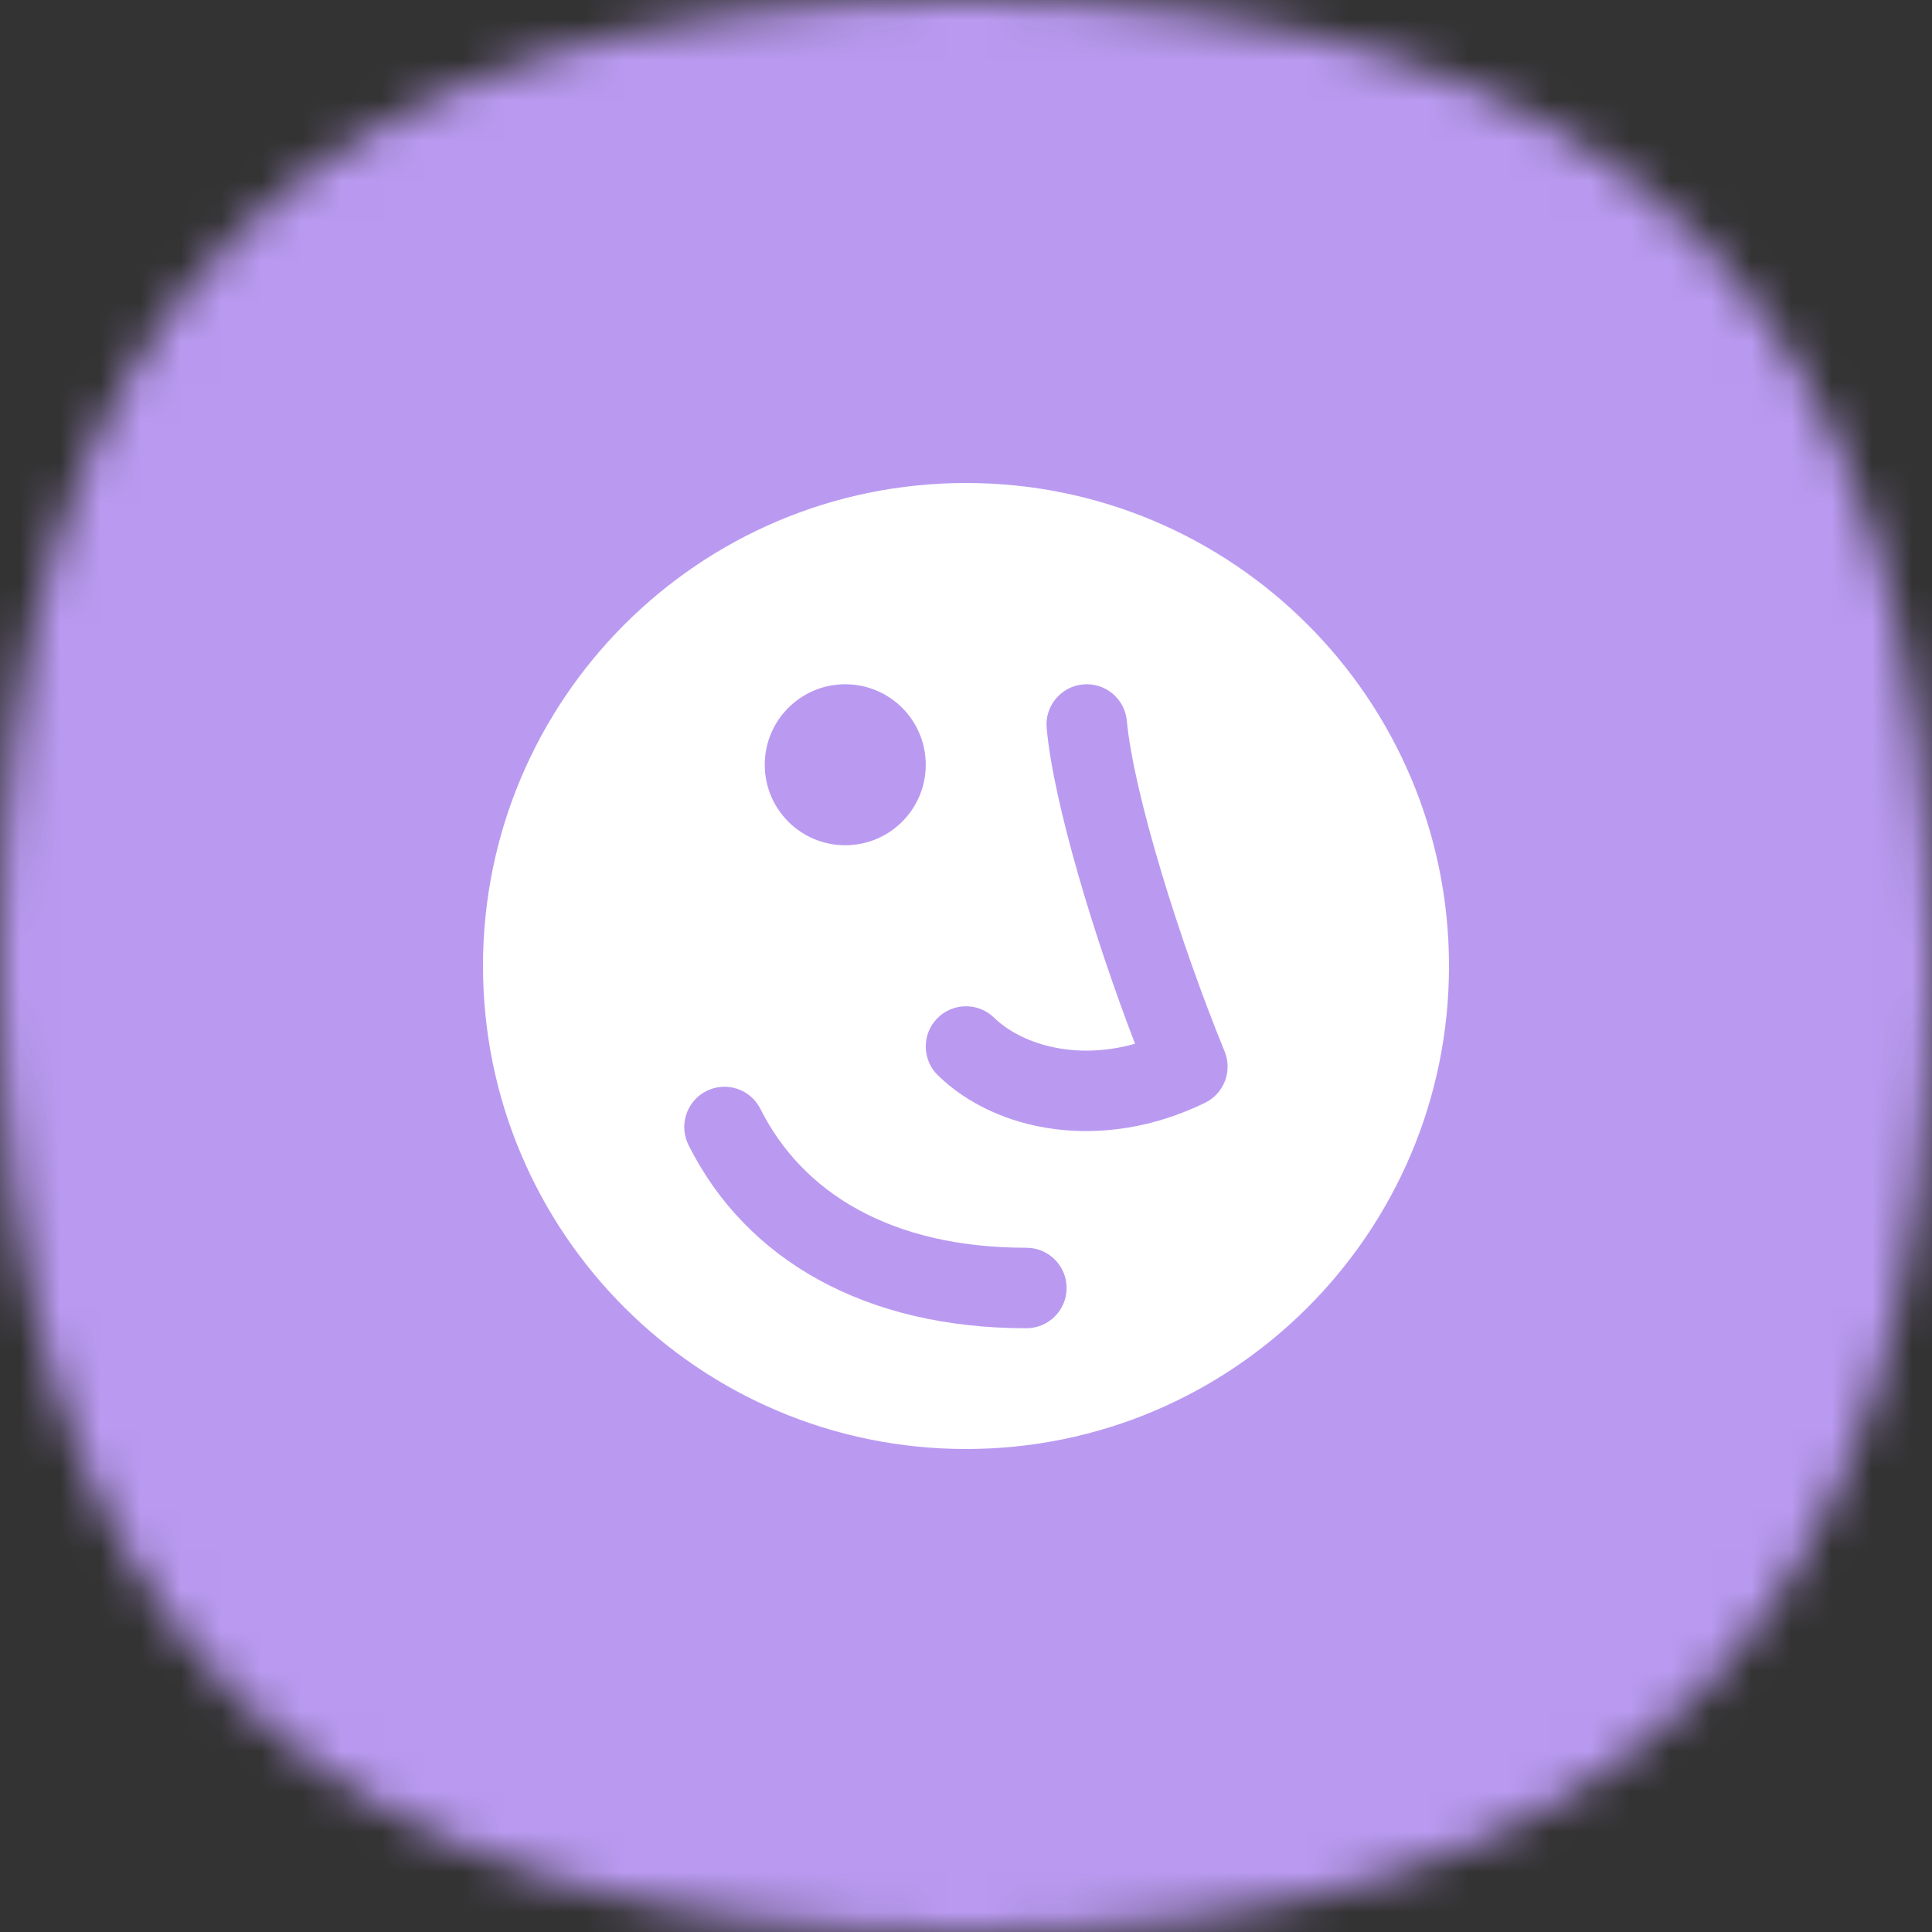
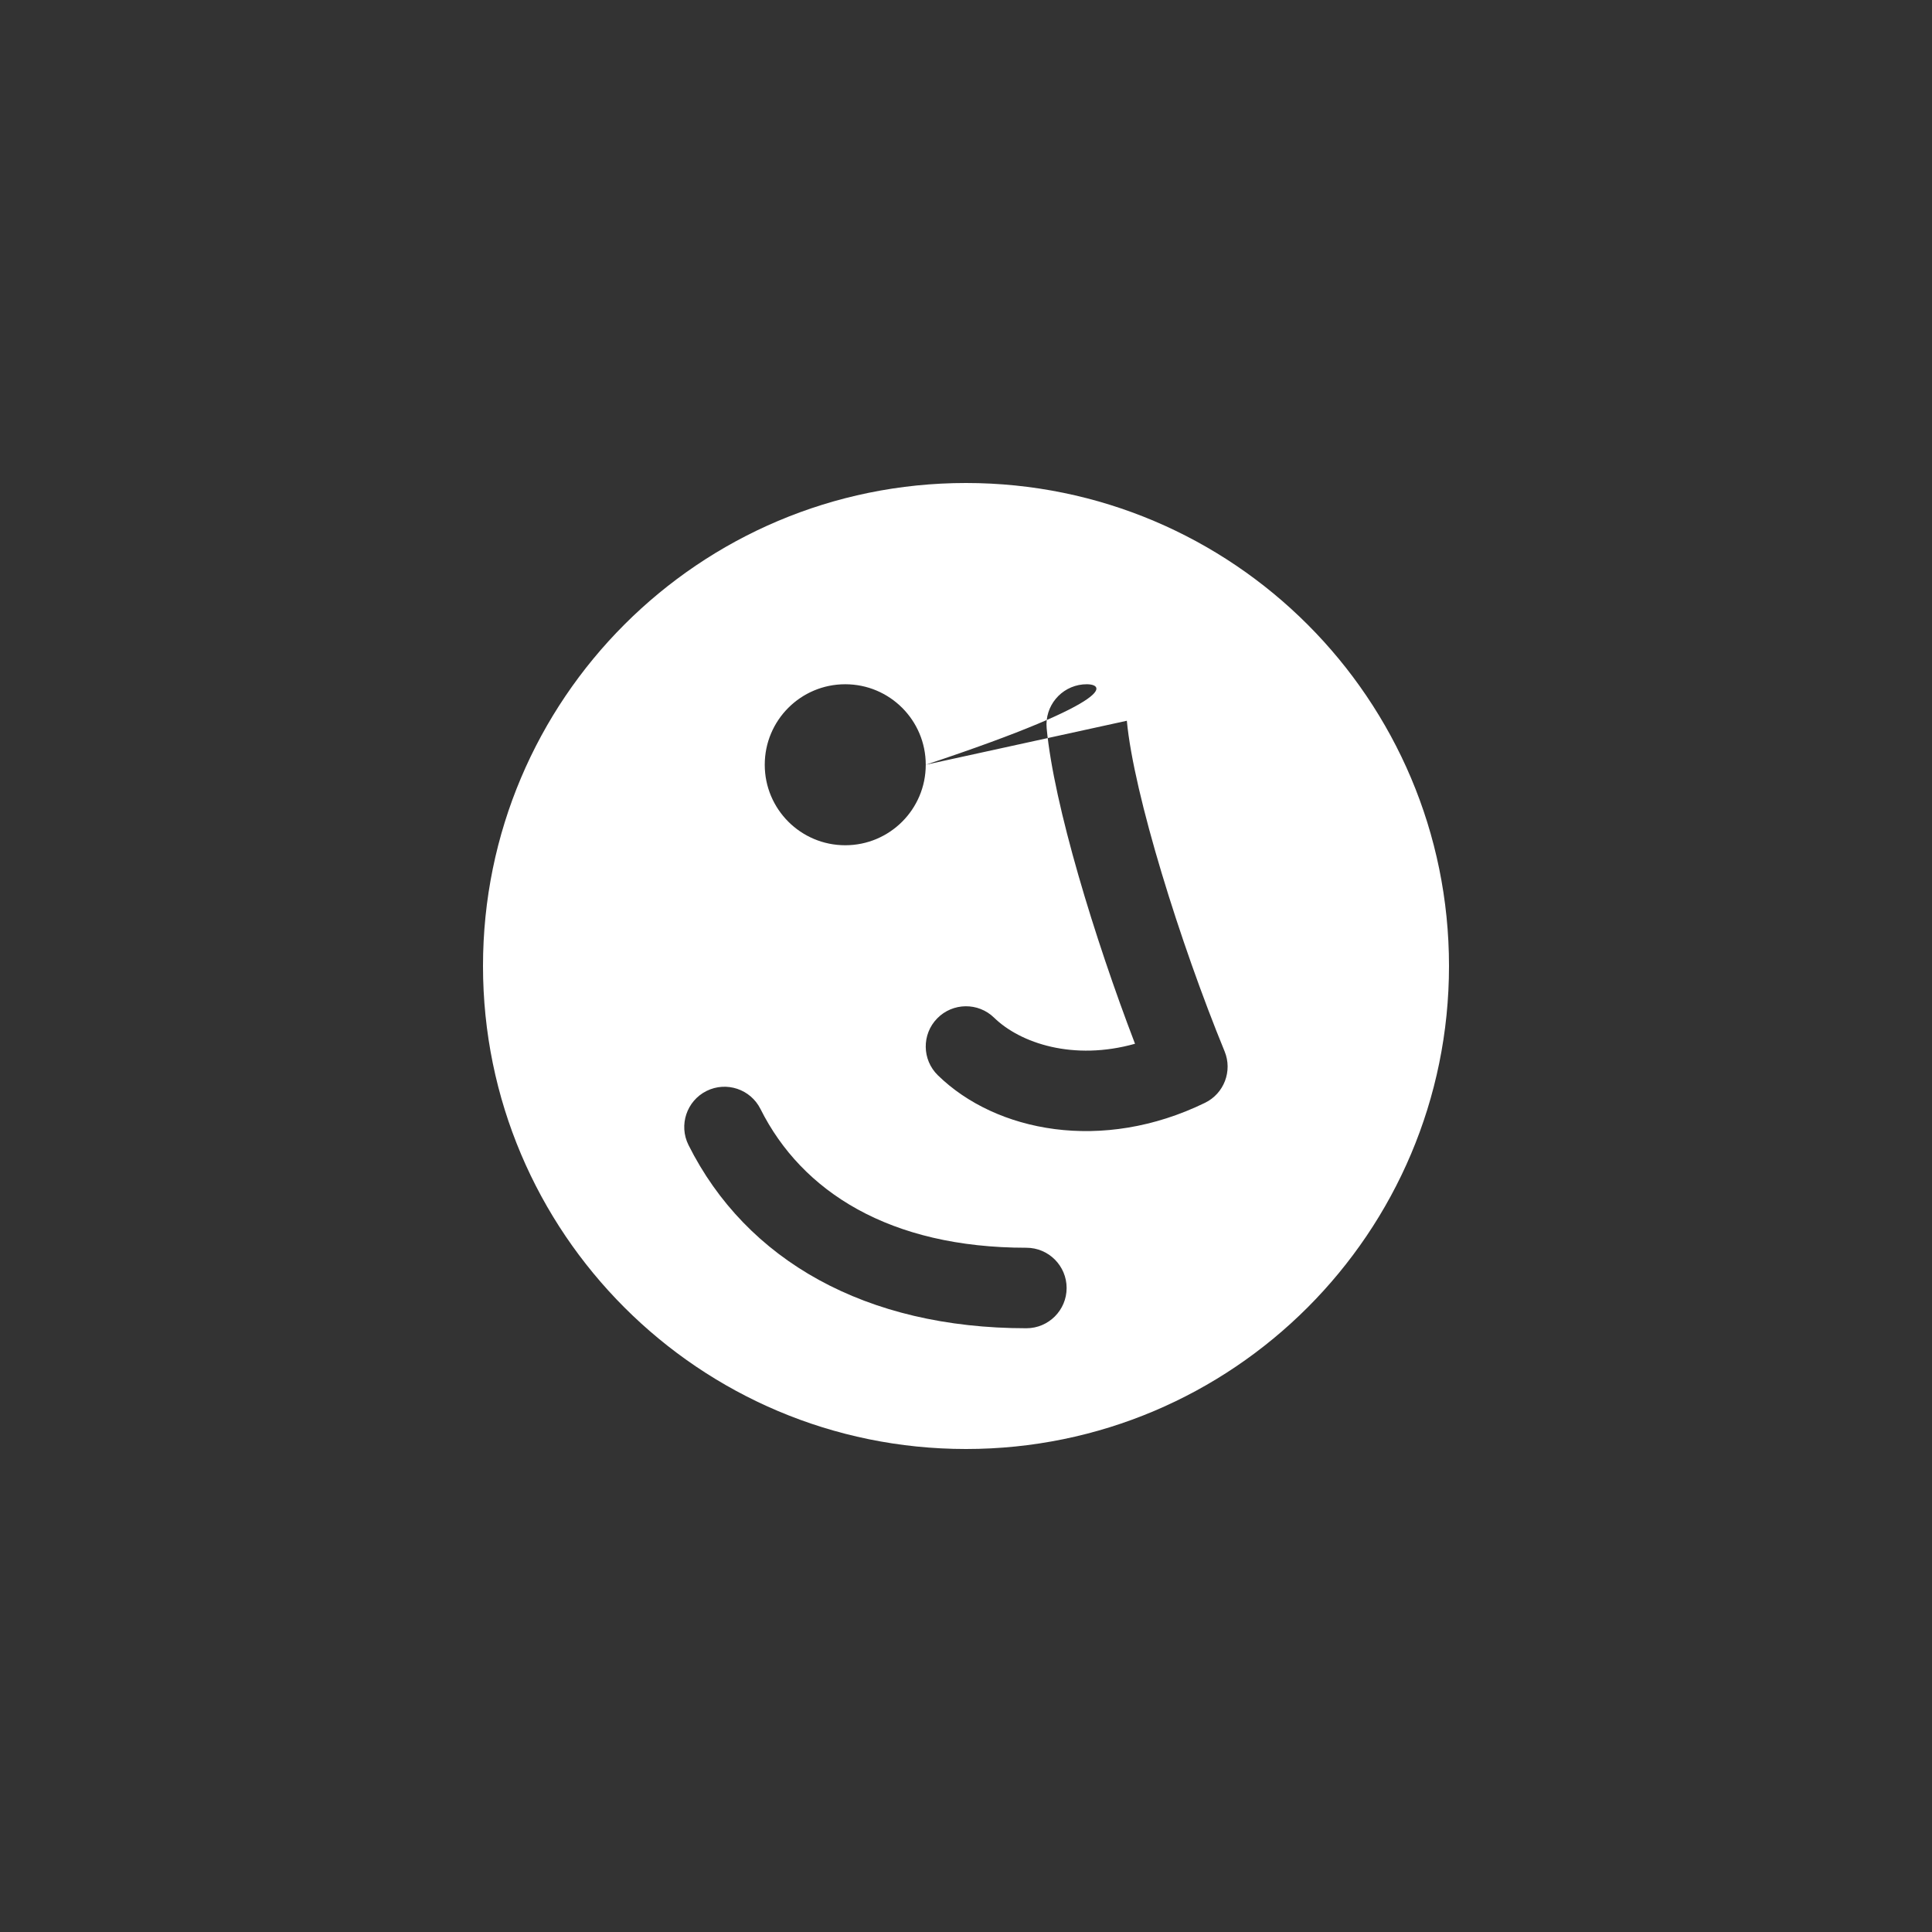
<svg xmlns="http://www.w3.org/2000/svg" width="48" height="48" viewBox="0 0 48 48" fill="none">
  <rect x="0" y="0" width="48" height="48" fill="#333333" stroke="none" />
  <mask id="mask0_47_157698" style="mask-type:alpha" maskUnits="userSpaceOnUse" x="0" y="0" width="48" height="48">
-     <path d="M24 0C40.364 0 48 7.636 48 24C48 40.364 40.364 48 24 48C7.636 48 0 40.364 0 24C0 7.636 7.636 0 24 0Z" fill="#FDDA77" />
-   </mask>
+     </mask>
  <g mask="url(#mask0_47_157698)">
-     <rect width="48" height="48" fill="#BA9AF1" />
-   </g>
-   <path fill-rule="evenodd" clip-rule="evenodd" d="M24 36C30.627 36 36 30.627 36 24C36 17.373 30.627 12 24 12C17.373 12 12 17.373 12 24C12 30.627 17.373 36 24 36ZM23 19C23 20.105 22.105 21 21 21C19.895 21 19 20.105 19 19C19 17.895 19.895 17 21 17C22.105 17 23 17.895 23 19ZM27.996 17.907C27.944 17.357 27.457 16.953 26.907 17.004C26.357 17.056 25.953 17.543 26.004 18.093C26.181 19.991 27.194 23.309 28.199 25.932C26.671 26.362 25.349 25.919 24.698 25.284C24.303 24.899 23.67 24.907 23.284 25.302C22.898 25.697 22.906 26.33 23.302 26.716C24.746 28.125 27.388 28.642 29.938 27.399C30.412 27.168 30.625 26.608 30.425 26.121C29.324 23.437 28.166 19.732 27.996 17.907ZM18.894 27.553C18.647 27.059 18.047 26.859 17.553 27.105C17.059 27.352 16.859 27.953 17.105 28.447C18.54 31.316 21.512 33 25.5 33C26.052 33 26.5 32.552 26.5 32C26.5 31.448 26.052 31 25.5 31C22.103 31 19.922 29.607 18.894 27.553Z" fill="white" />
+     </g>
+   <path fill-rule="evenodd" clip-rule="evenodd" d="M24 36C30.627 36 36 30.627 36 24C36 17.373 30.627 12 24 12C17.373 12 12 17.373 12 24C12 30.627 17.373 36 24 36ZM23 19C23 20.105 22.105 21 21 21C19.895 21 19 20.105 19 19C19 17.895 19.895 17 21 17C22.105 17 23 17.895 23 19ZC27.944 17.357 27.457 16.953 26.907 17.004C26.357 17.056 25.953 17.543 26.004 18.093C26.181 19.991 27.194 23.309 28.199 25.932C26.671 26.362 25.349 25.919 24.698 25.284C24.303 24.899 23.67 24.907 23.284 25.302C22.898 25.697 22.906 26.33 23.302 26.716C24.746 28.125 27.388 28.642 29.938 27.399C30.412 27.168 30.625 26.608 30.425 26.121C29.324 23.437 28.166 19.732 27.996 17.907ZM18.894 27.553C18.647 27.059 18.047 26.859 17.553 27.105C17.059 27.352 16.859 27.953 17.105 28.447C18.54 31.316 21.512 33 25.5 33C26.052 33 26.5 32.552 26.5 32C26.5 31.448 26.052 31 25.5 31C22.103 31 19.922 29.607 18.894 27.553Z" fill="white" />
</svg>